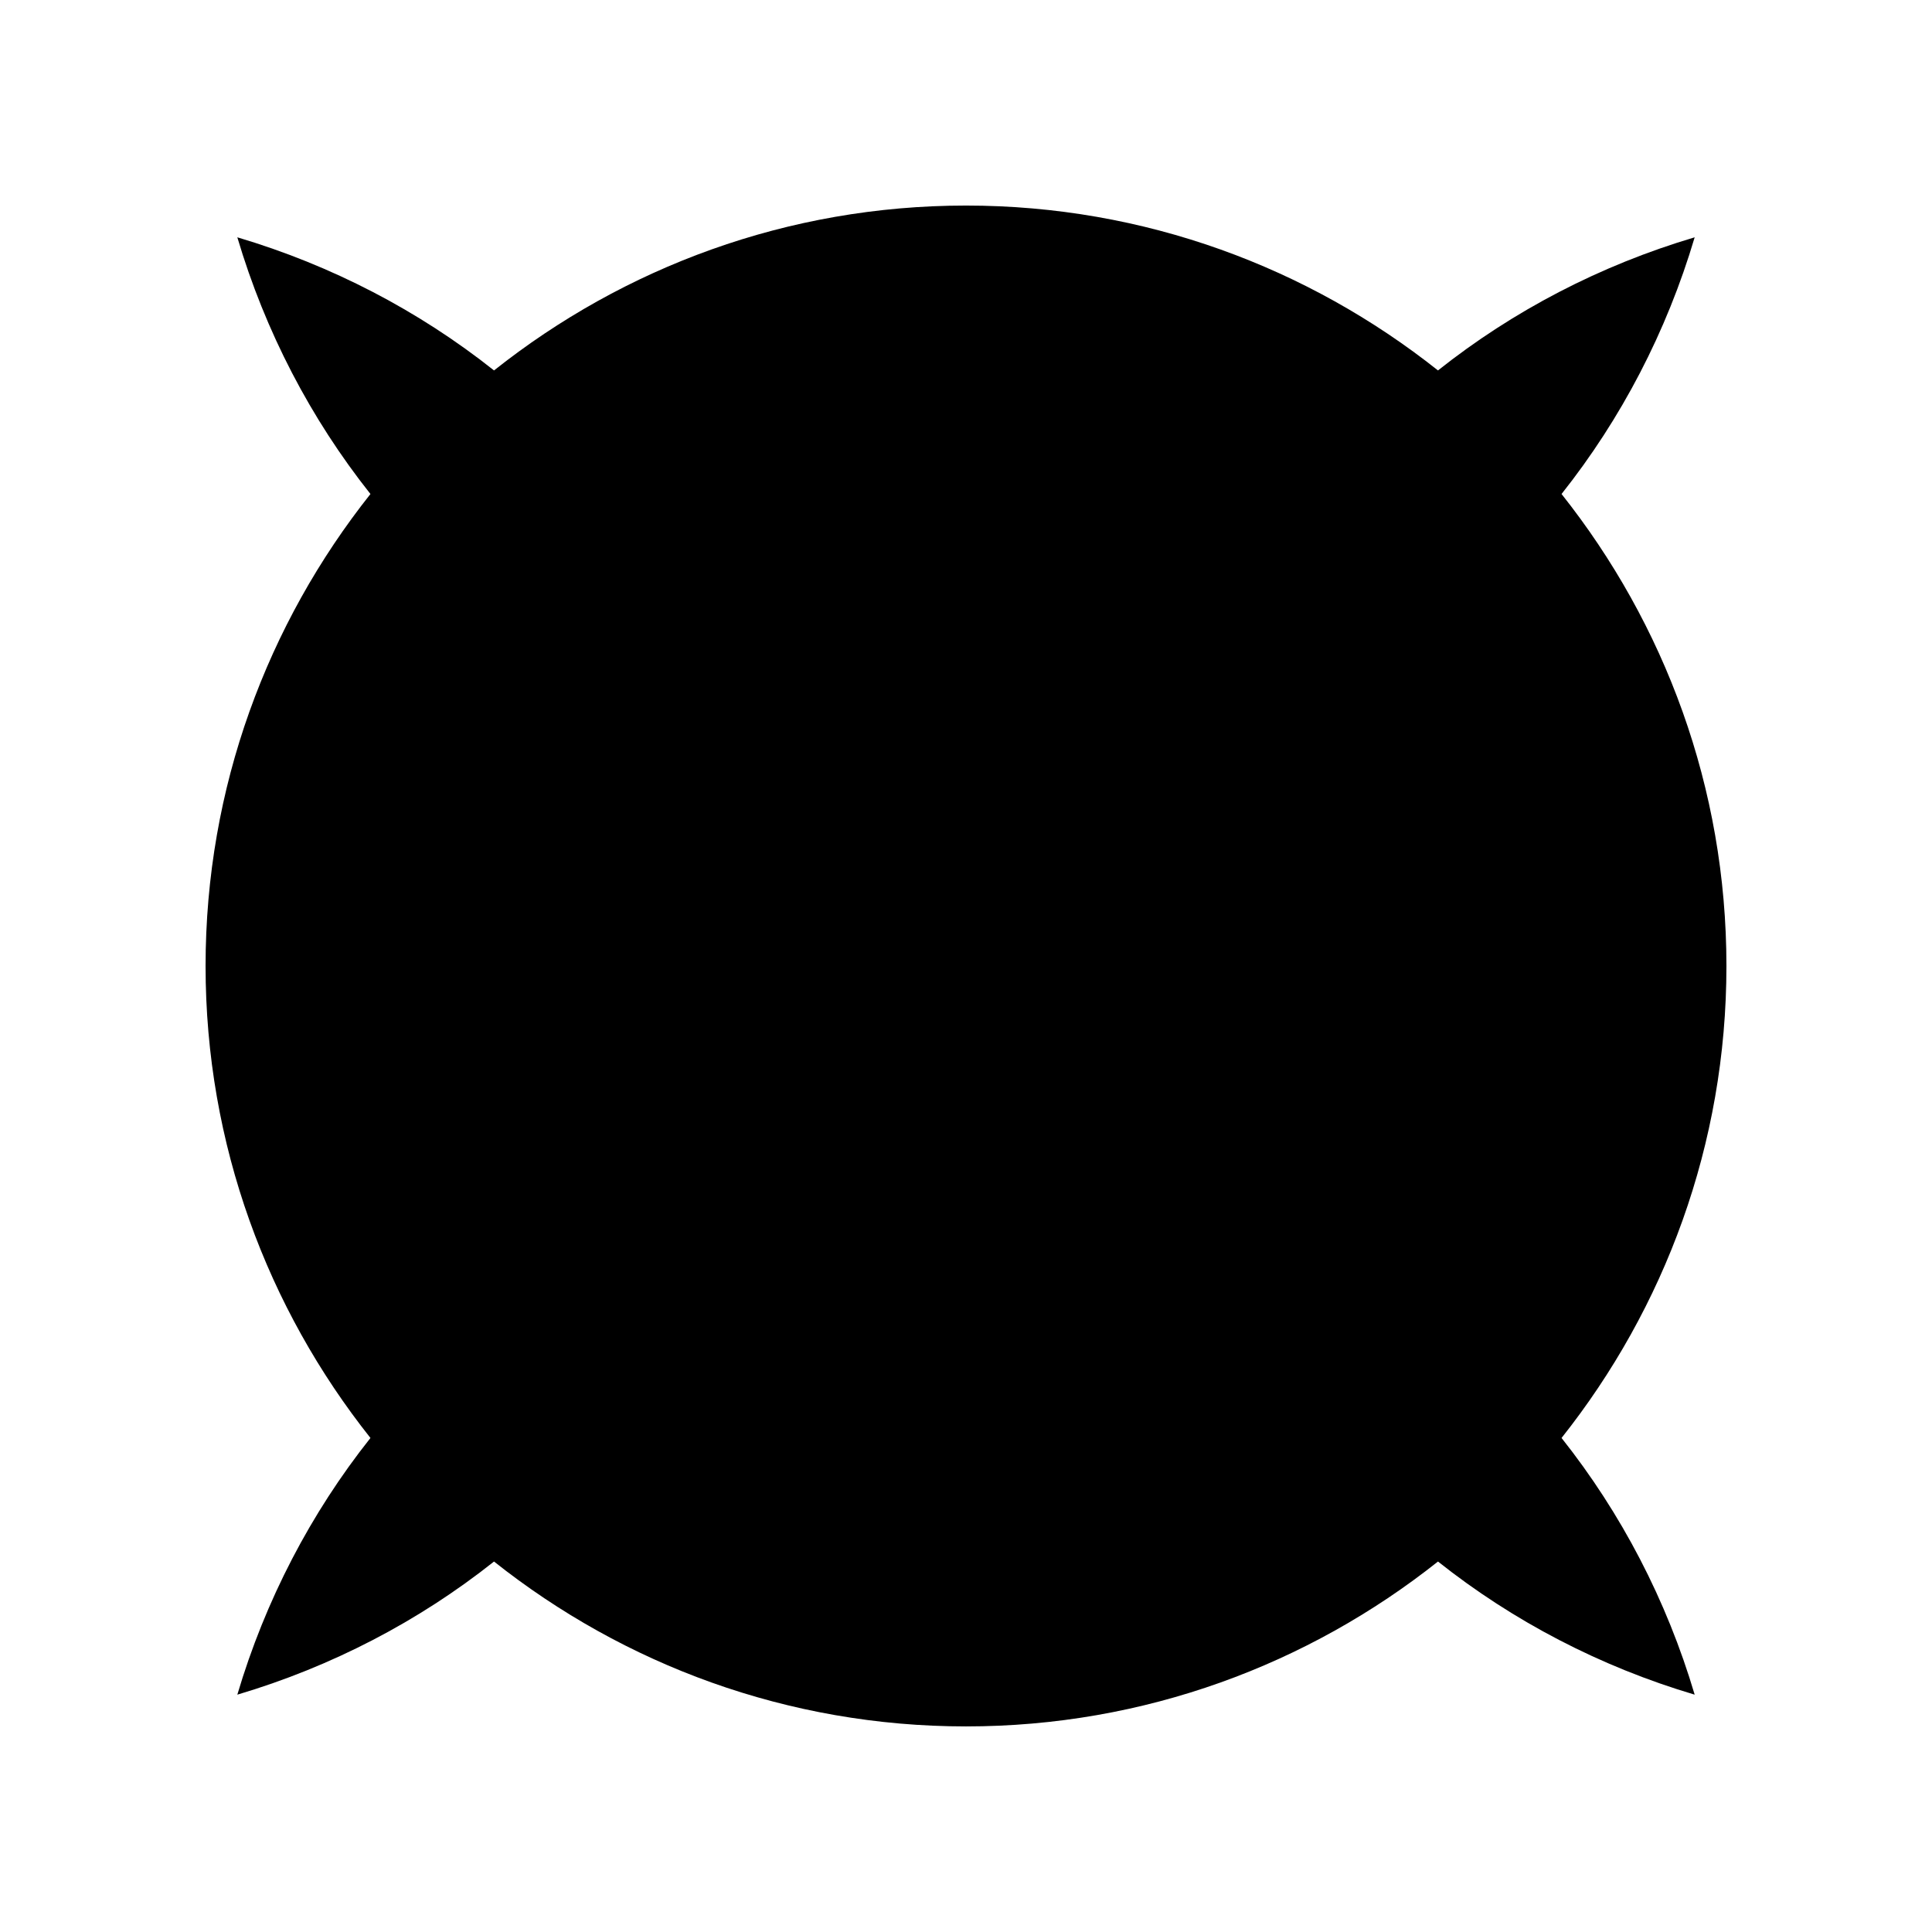
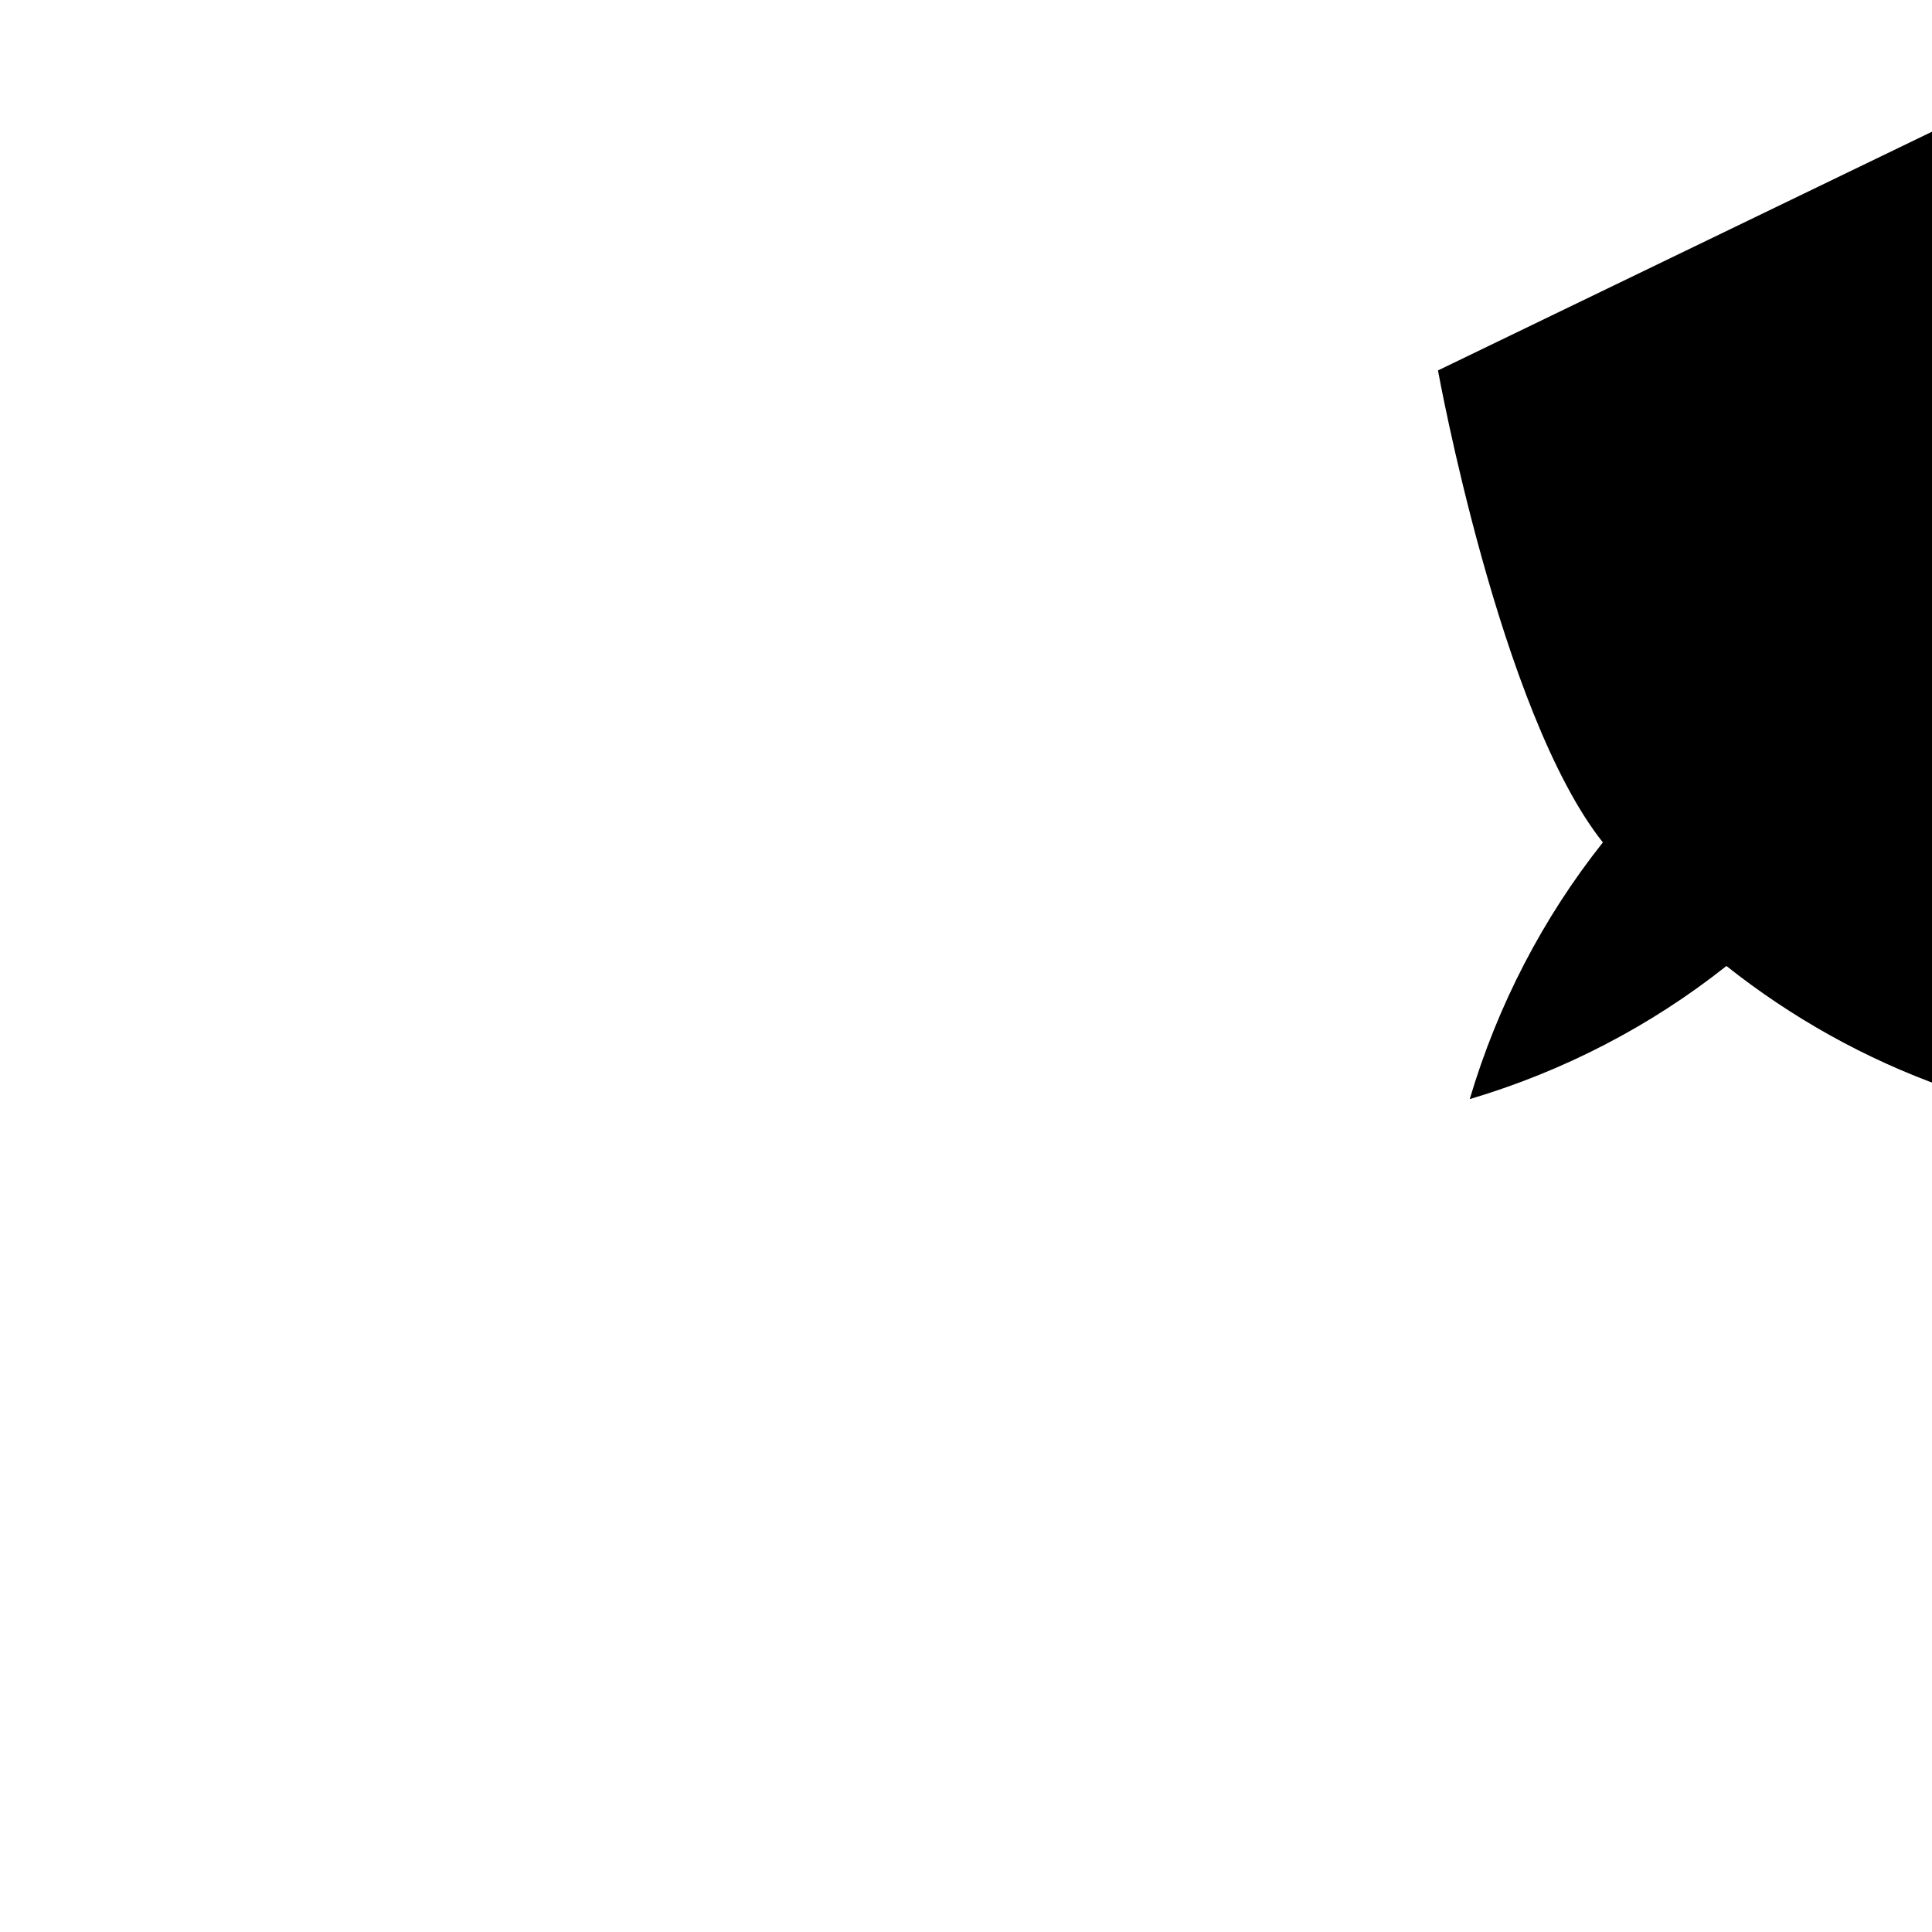
<svg xmlns="http://www.w3.org/2000/svg" fill="#000000" width="800px" height="800px" version="1.1" viewBox="144 144 512 512">
-   <path d="m525.08 242.17c-34.379-27.285-77.781-43.695-125.08-43.695-47.301 0-90.699 16.41-125.08 43.695-19.949-15.832-43.004-27.852-68.027-35.281 7.426 25.023 19.449 48.078 35.281 68.027-27.285 34.379-43.695 77.781-43.695 125.08s16.41 90.699 43.695 125.08c-15.832 19.949-27.852 43.004-35.281 68.027 25.023-7.43 48.078-19.449 68.027-35.281 34.379 27.281 77.781 43.695 125.08 43.695s90.699-16.41 125.08-43.695c19.949 15.832 43.004 27.852 68.027 35.281-7.426-25.023-19.449-48.078-35.281-68.027 27.281-34.383 43.695-77.785 43.695-125.08 0-47.301-16.41-90.699-43.695-125.08 15.832-19.949 27.852-43.004 35.281-68.027-25.027 7.43-48.078 19.449-68.031 35.281z" />
+   <path d="m525.08 242.17s16.41 90.699 43.695 125.08c-15.832 19.949-27.852 43.004-35.281 68.027 25.023-7.43 48.078-19.449 68.027-35.281 34.379 27.281 77.781 43.695 125.08 43.695s90.699-16.41 125.08-43.695c19.949 15.832 43.004 27.852 68.027 35.281-7.426-25.023-19.449-48.078-35.281-68.027 27.281-34.383 43.695-77.785 43.695-125.08 0-47.301-16.41-90.699-43.695-125.08 15.832-19.949 27.852-43.004 35.281-68.027-25.027 7.43-48.078 19.449-68.031 35.281z" />
</svg>